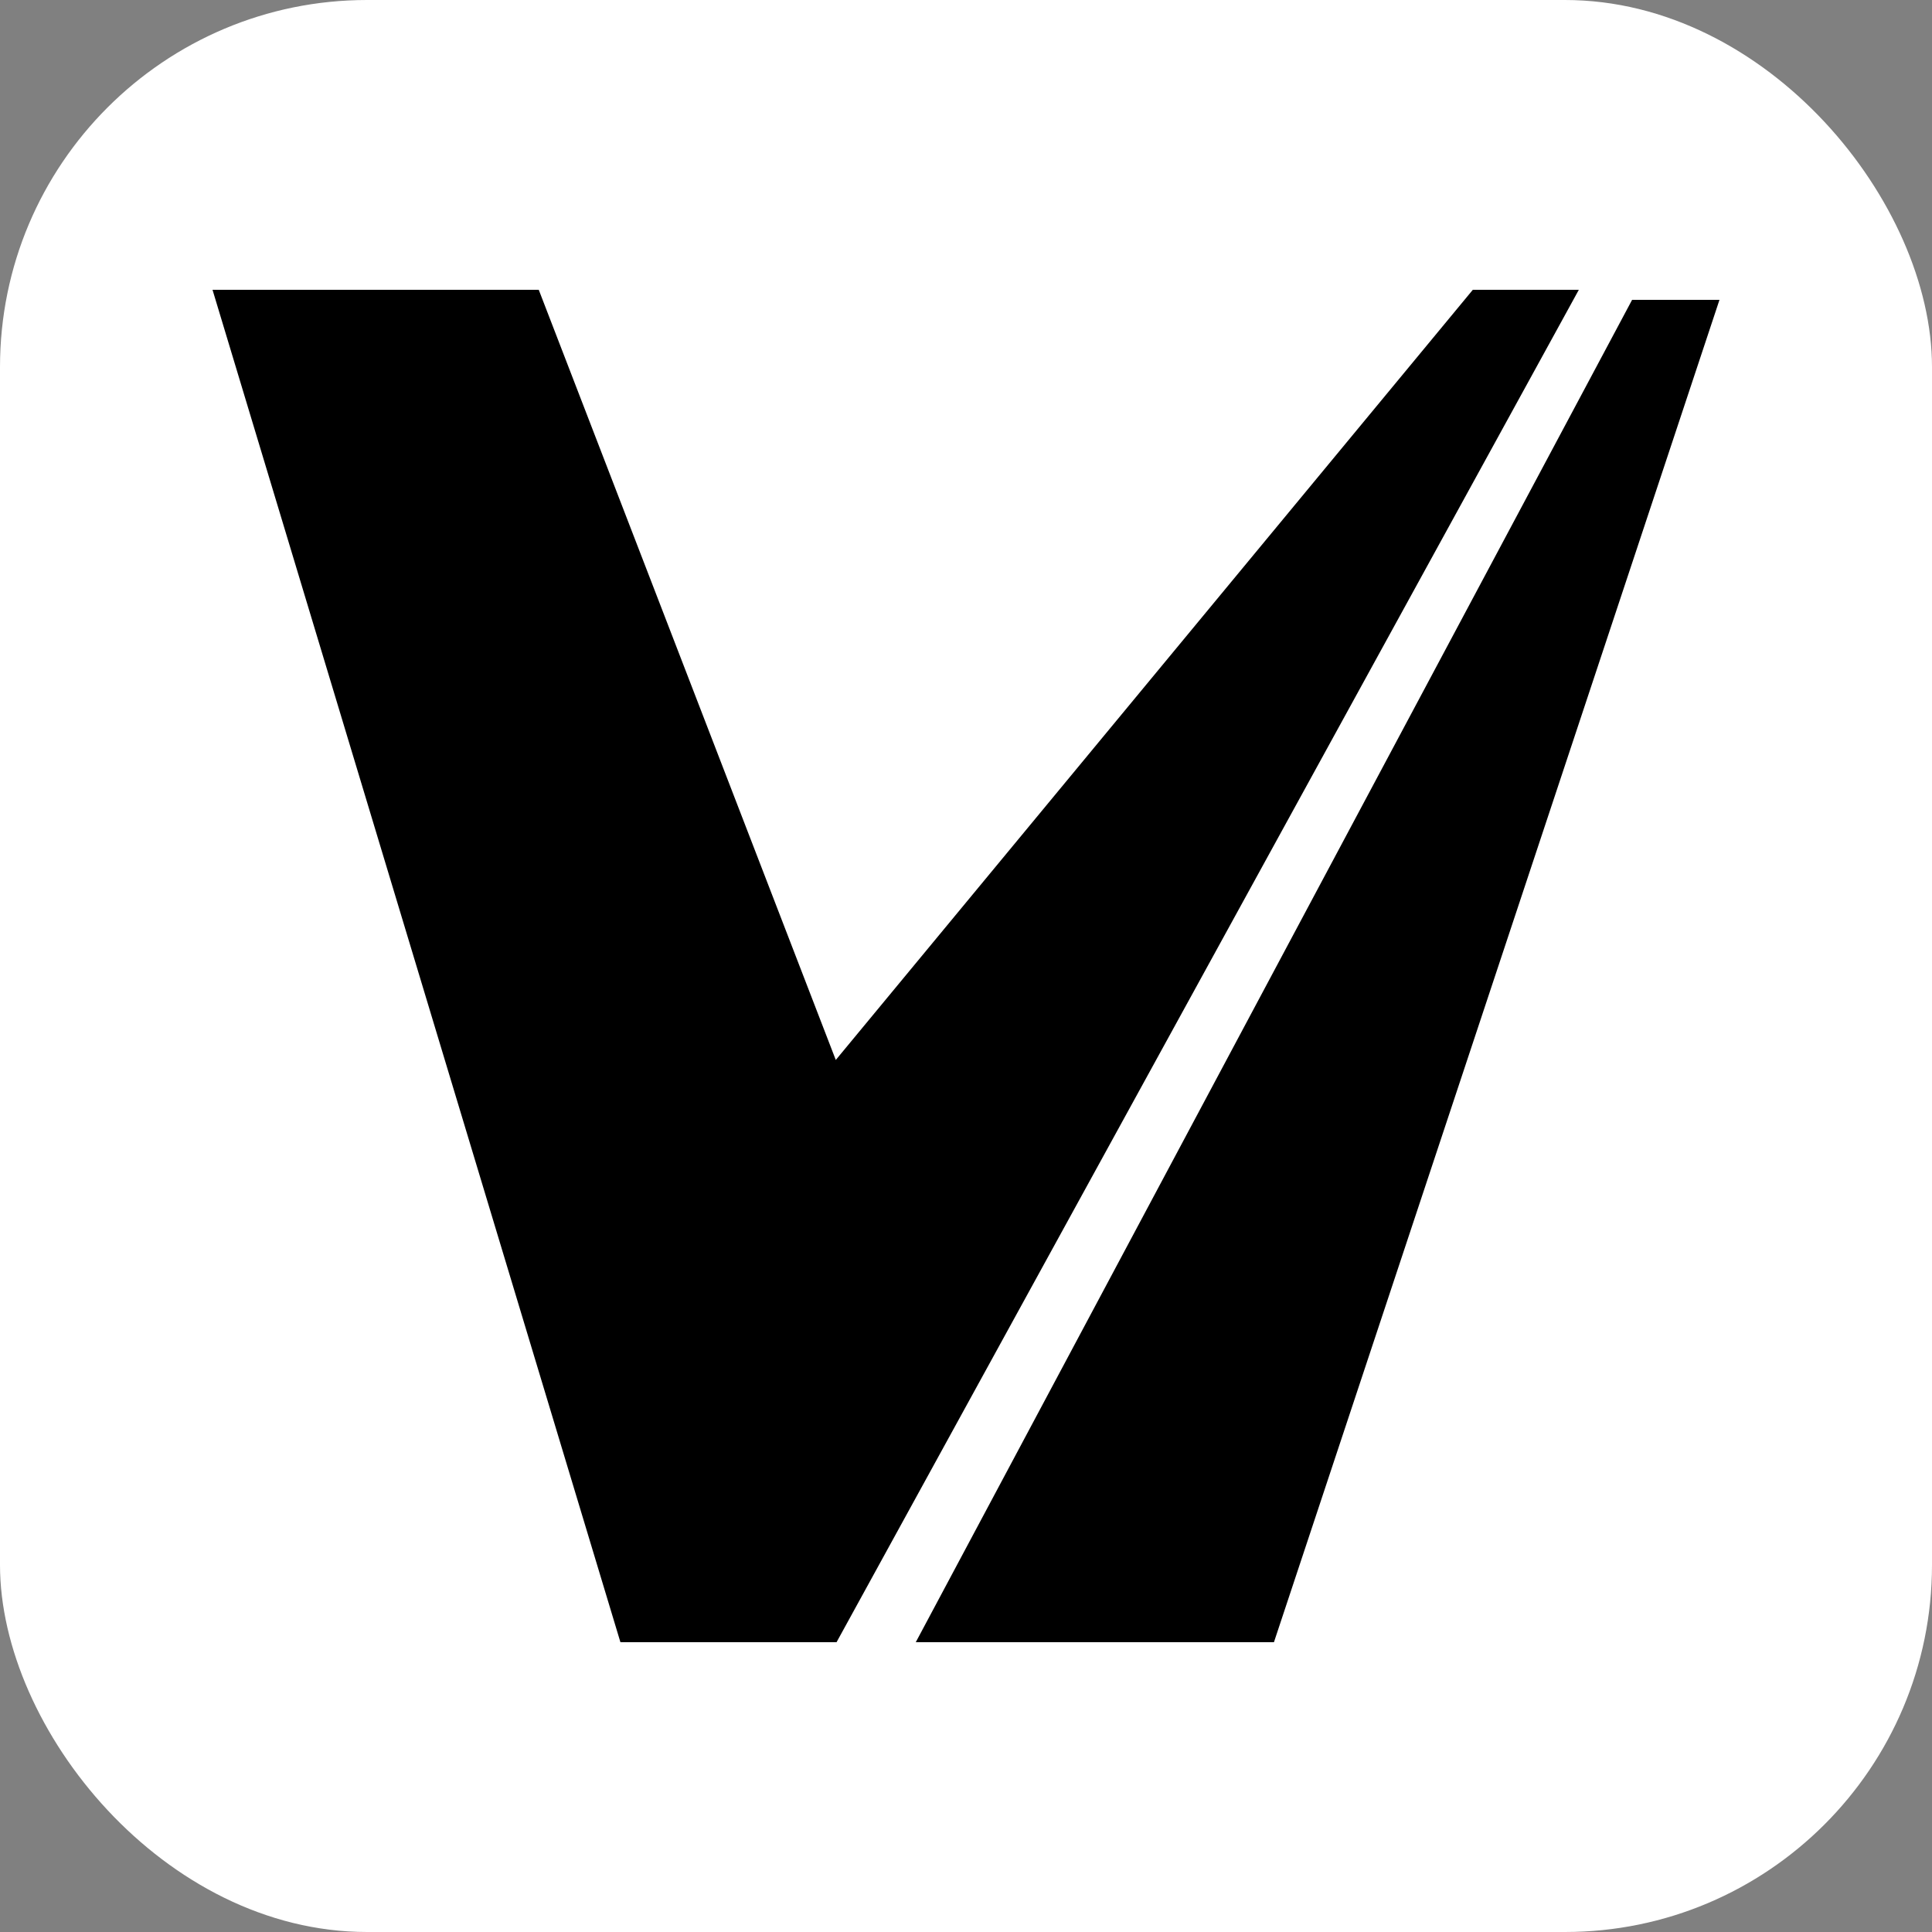
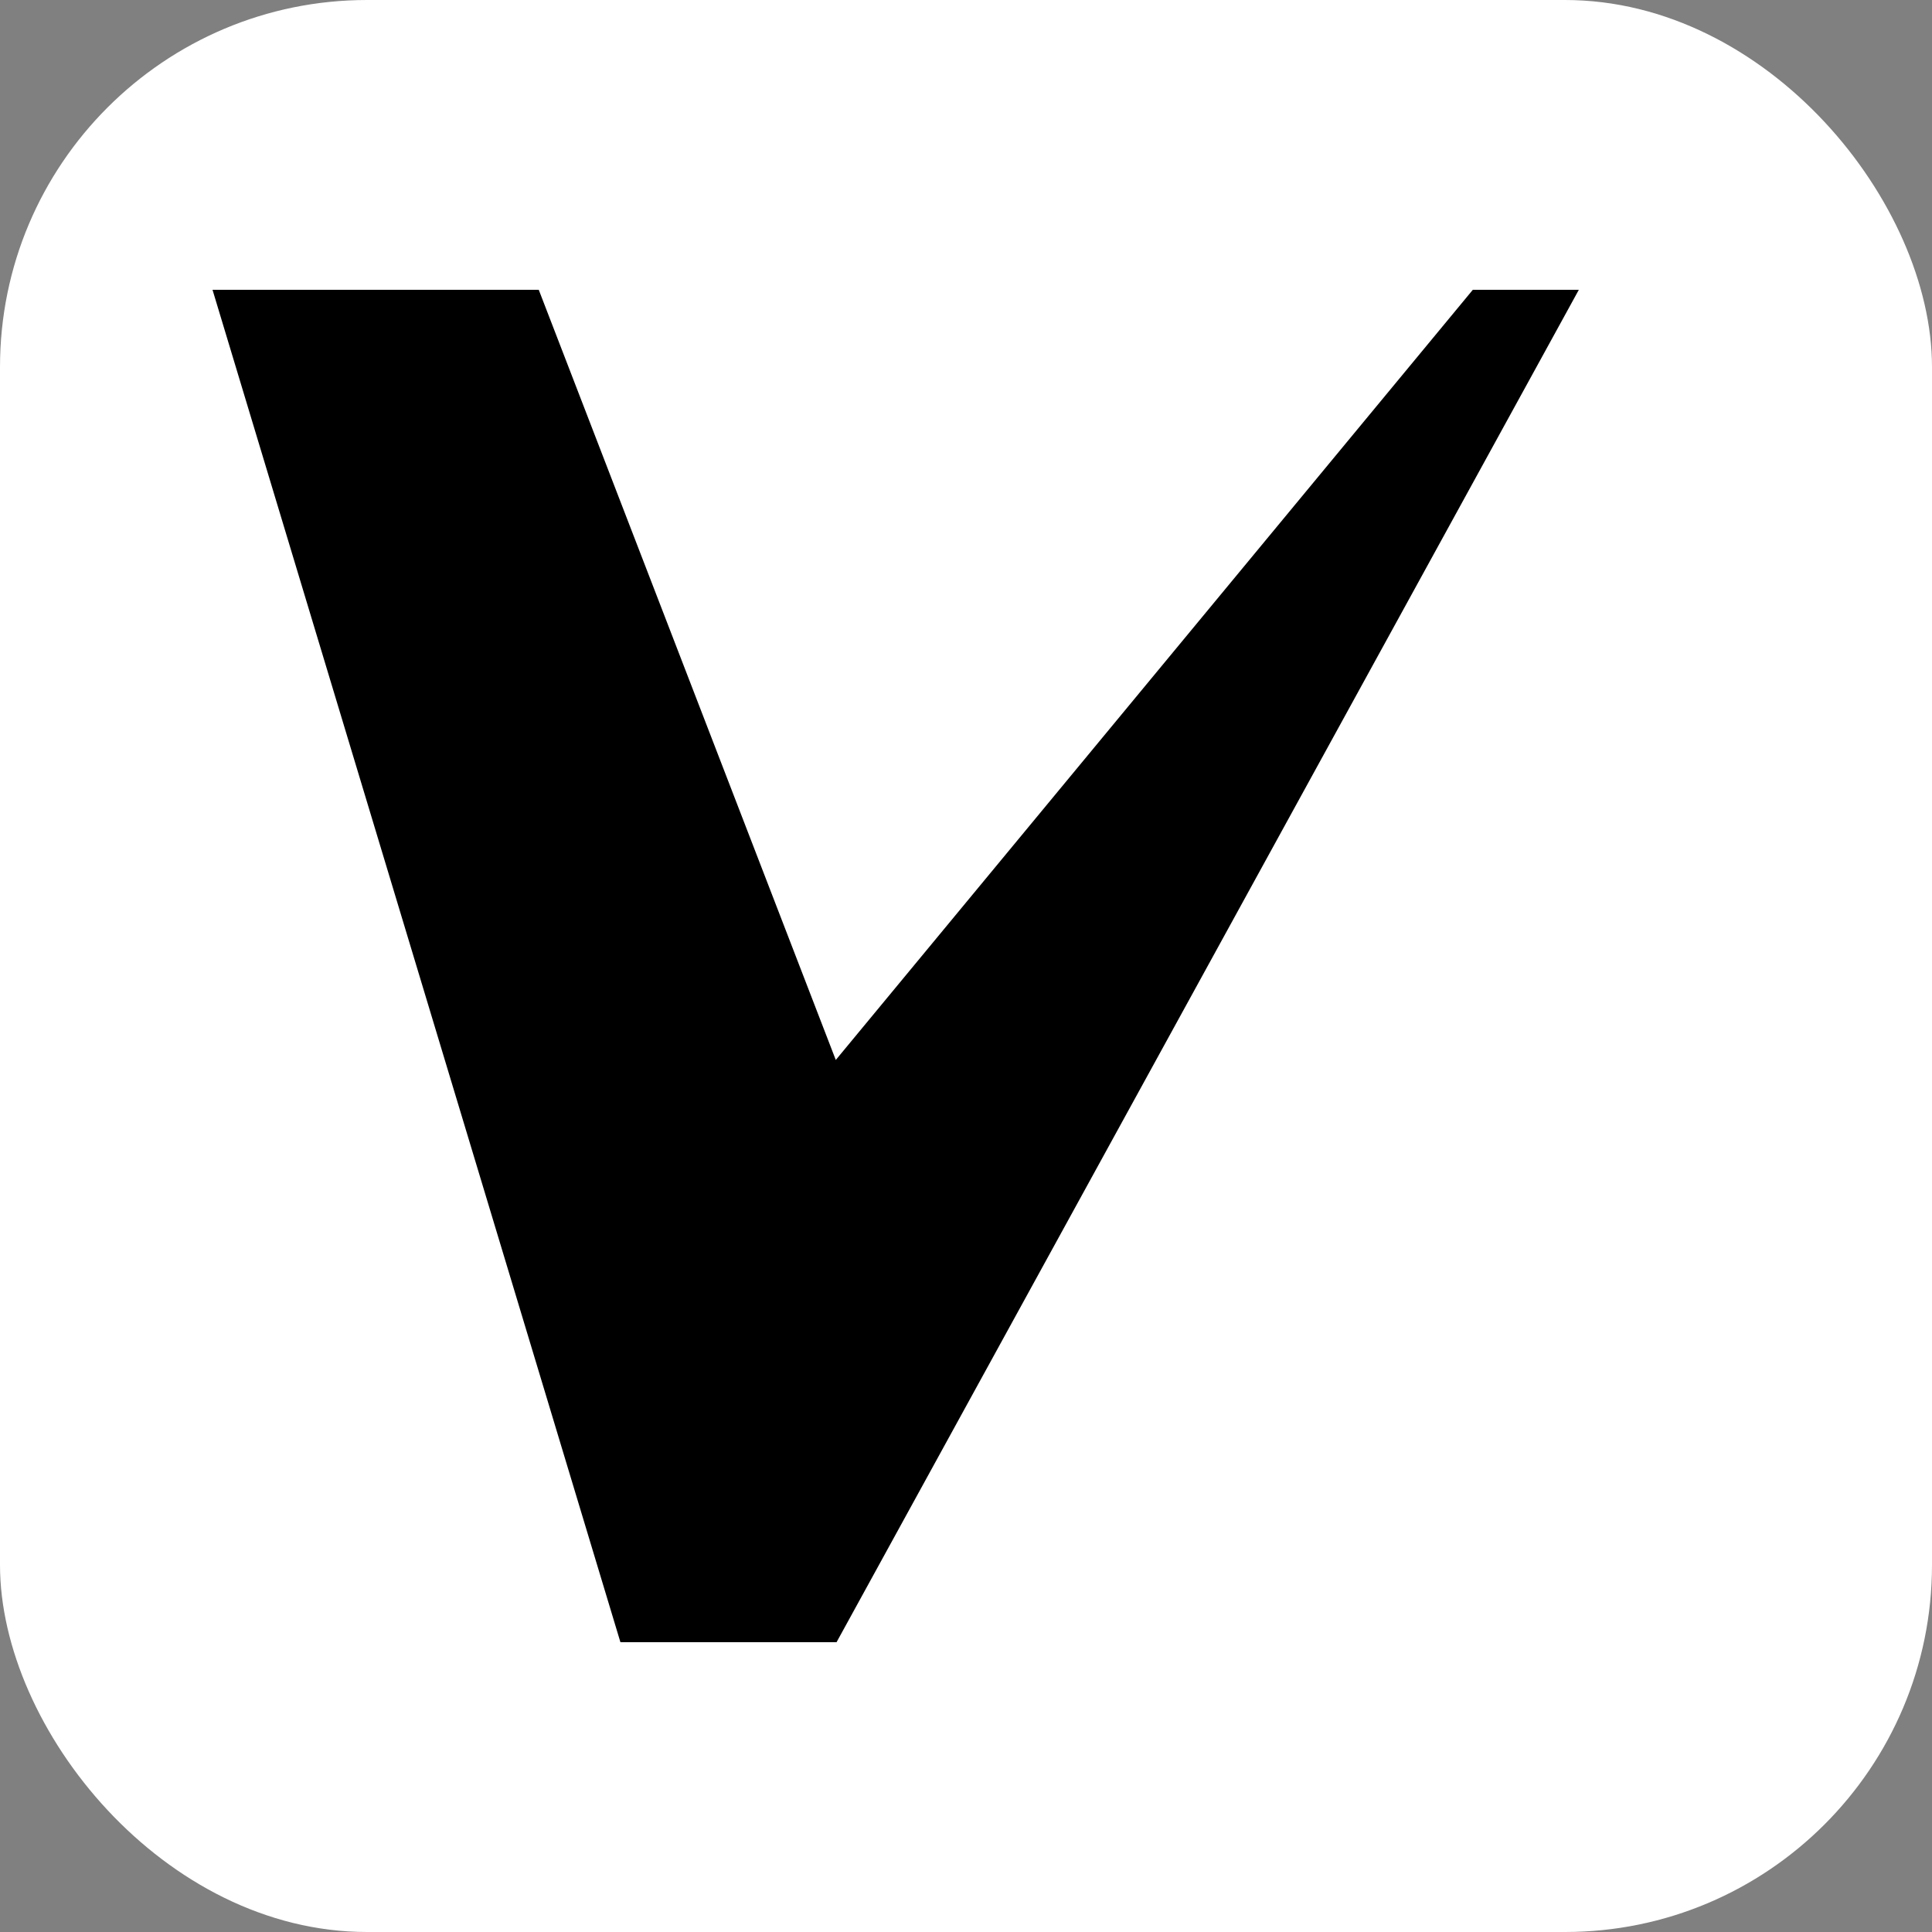
<svg xmlns="http://www.w3.org/2000/svg" width="100px" height="100px" viewBox="0 0 100 100" version="1.1">
  <rect x="0" y="0" width="100" height="100" fill="#808080" stroke="none" />
  <title>icon</title>
  <g id="Page-1" stroke="none" stroke-width="1" fill="none" fill-rule="evenodd">
    <g id="icon" fill-rule="nonzero">
      <rect id="Rectangle" fill="#FFFFFF" x="0" y="0" width="100" height="100" rx="19" />
      <g id="Group-2" transform="translate(11, 15)" fill="#000000">
        <polygon id="Path" points="16.886 0 32.26 39.863 65.233 0 70.72 0 32.3 70 21.113 70 0 0" />
-         <polygon id="Path" points="78 0.519 73.478 0.519 36.4 70 54.939 70" />
      </g>
    </g>
  </g>
</svg>